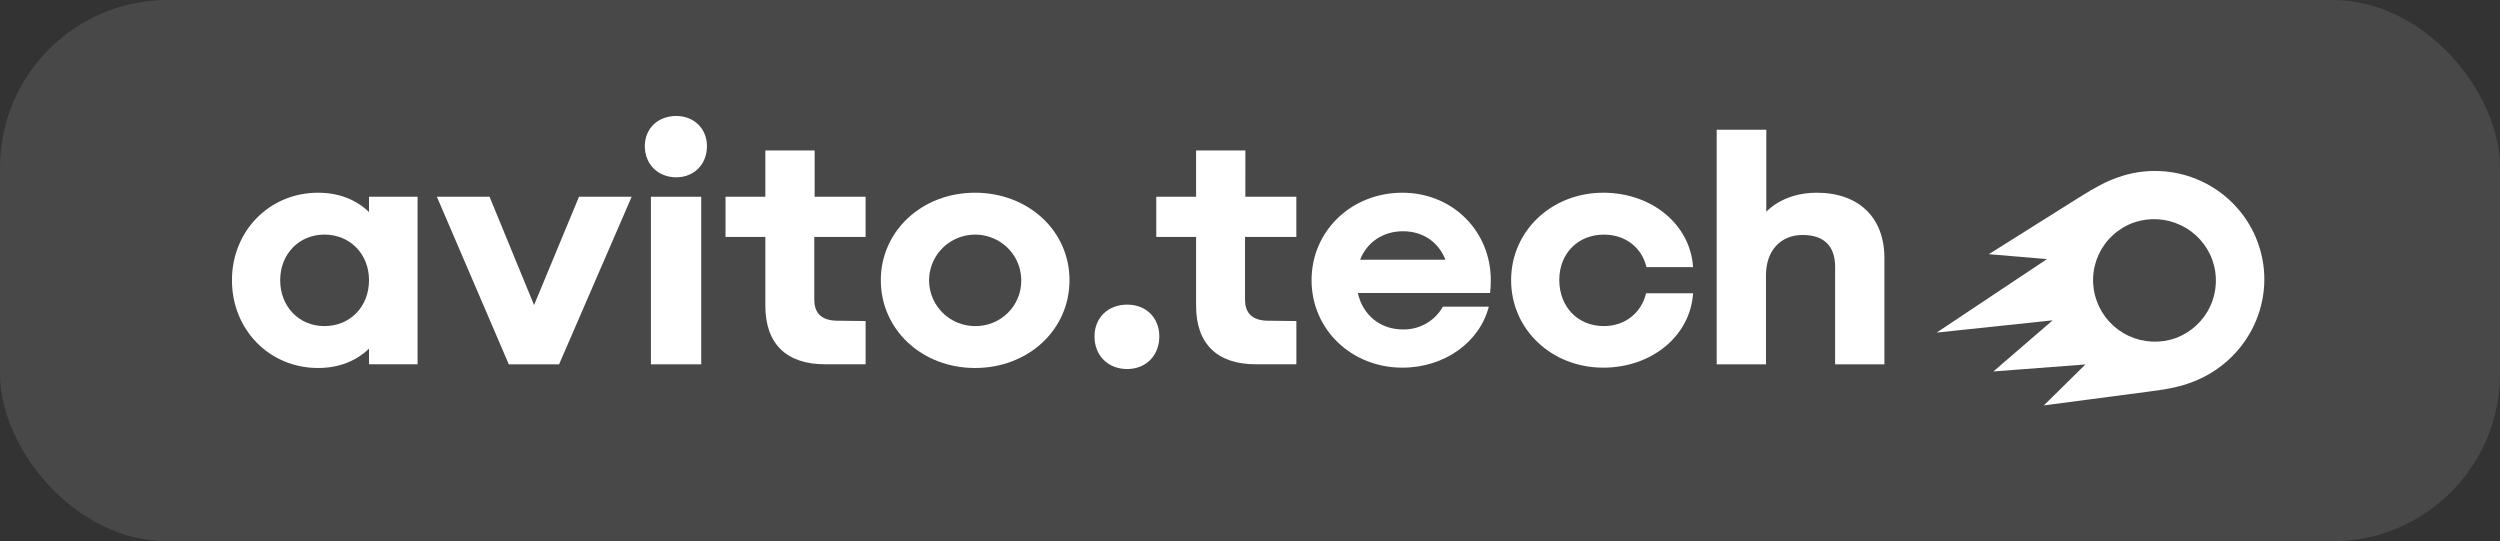
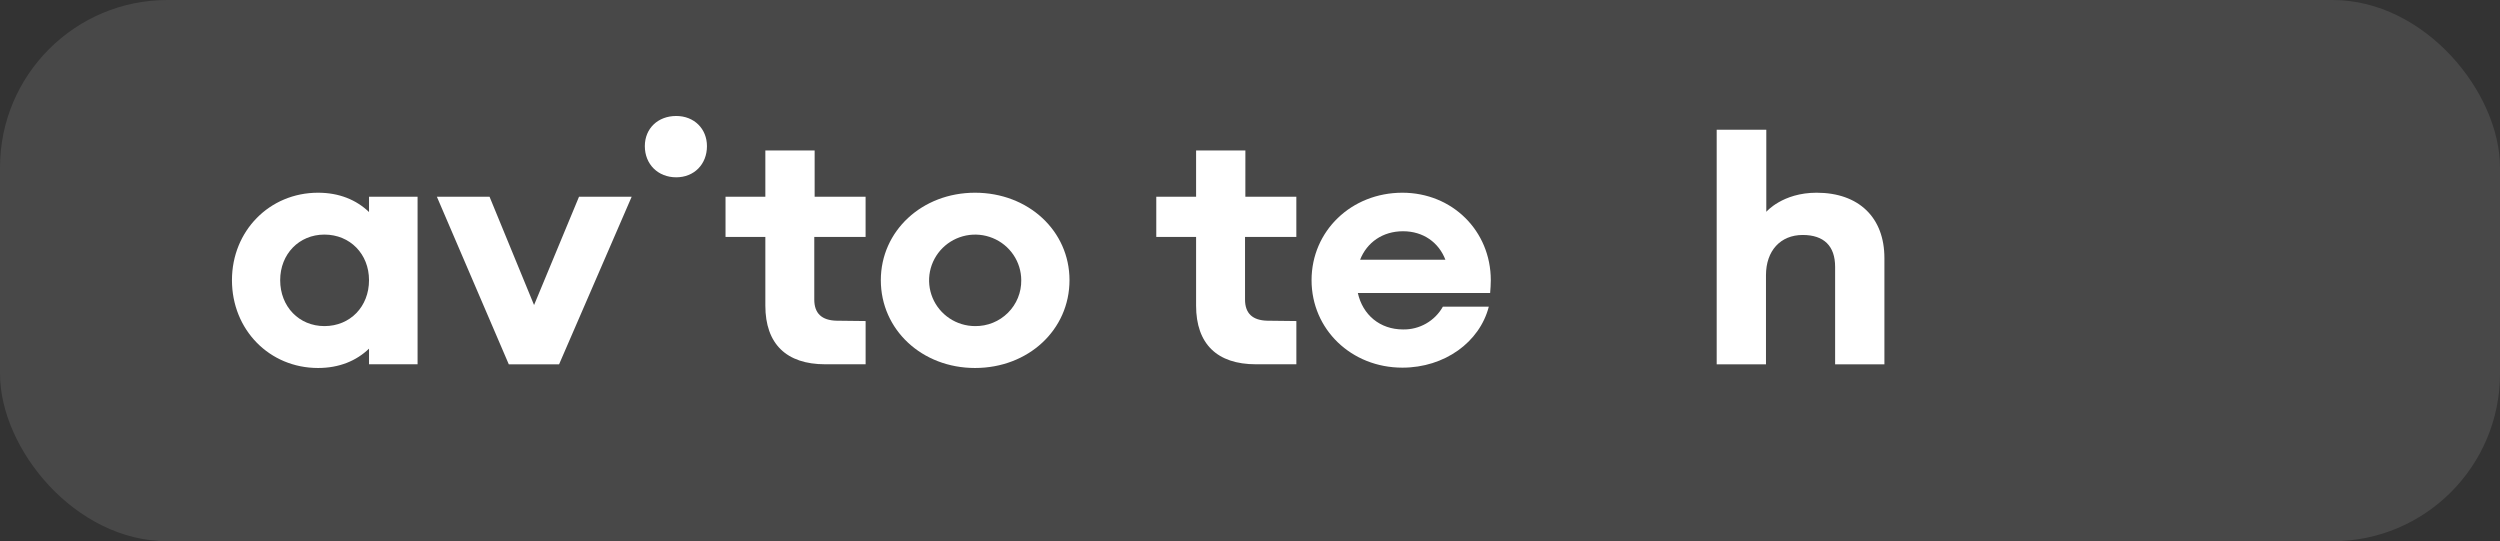
<svg xmlns="http://www.w3.org/2000/svg" width="194" height="42" viewBox="0 0 194 42" fill="none">
  <rect x="0" y="0" width="194" height="42" fill="#333333" stroke="none" />
  <rect width="194" height="42" rx="13" fill="#9C9C9C" fill-opacity="0.2" />
  <path d="M63.216 11.678H59.391V15.267H56.301V18.388H59.391V23.719C59.391 26.683 61.021 28.268 64.029 28.268H67.172V24.913L64.919 24.887C63.765 24.861 63.188 24.314 63.188 23.248V18.386H67.17V15.267H63.216V11.678Z" fill="white" />
  <path d="M52.476 9C51.06 9 50.039 9.962 50.039 11.34C50.039 12.744 51.057 13.759 52.476 13.759C53.864 13.759 54.86 12.748 54.86 11.34C54.86 9.991 53.864 9 52.476 9Z" fill="white" />
  <path d="M28.636 16.453C27.657 15.512 26.326 14.955 24.68 14.955C20.912 14.955 18 17.92 18 21.742C18 25.592 20.908 28.556 24.68 28.556C26.326 28.556 27.657 27.998 28.636 27.055V28.268H32.404V15.267H28.636V16.453ZM25.174 25.305C23.21 25.305 21.742 23.797 21.742 21.742C21.742 19.714 23.21 18.204 25.174 18.204C27.165 18.204 28.636 19.712 28.636 21.742C28.636 23.797 27.169 25.305 25.178 25.305H25.174Z" fill="white" />
  <path d="M41.443 23.672L37.989 15.268H33.902L39.482 28.271H39.535H43.333H43.385L49.017 15.268H44.931L41.443 23.672Z" fill="white" />
-   <path d="M54.415 15.268H50.512V28.271H54.415V15.268Z" fill="white" />
-   <path d="M124.465 18.206C126.116 18.206 127.399 19.194 127.767 20.728H131.382C131.172 17.426 128.185 14.955 124.413 14.955C120.405 14.955 117.262 17.92 117.262 21.742C117.262 25.564 120.405 28.53 124.413 28.53C128.181 28.53 131.172 26.06 131.382 22.757H127.737C127.37 24.291 126.086 25.305 124.462 25.305C122.445 25.305 121 23.823 121 21.717C121.007 19.662 122.448 18.206 124.465 18.206Z" fill="white" />
+   <path d="M54.415 15.268H50.512V28.271V15.268Z" fill="white" />
  <path d="M140.968 14.955C138.321 14.955 137.065 16.437 137.065 16.437V10.068H133.215V28.273H137.04V21.355C137.04 19.456 138.166 18.234 139.891 18.234C141.541 18.234 142.405 19.093 142.405 20.705V28.273H146.23V20.029C146.234 16.88 144.243 14.955 140.968 14.955Z" fill="white" />
  <path d="M75.661 14.955C71.548 14.955 68.352 17.92 68.352 21.742C68.352 25.592 71.548 28.556 75.661 28.556C79.8 28.556 82.993 25.592 82.993 21.742C82.996 17.92 79.8 14.955 75.661 14.955ZM75.661 25.305C74.955 25.303 74.265 25.093 73.679 24.702C73.093 24.311 72.636 23.757 72.367 23.109C72.098 22.46 72.028 21.748 72.166 21.06C72.305 20.373 72.645 19.741 73.144 19.245C73.643 18.75 74.279 18.412 74.972 18.274C75.664 18.137 76.382 18.206 77.035 18.473C77.689 18.74 78.247 19.193 78.641 19.775C79.035 20.356 79.247 21.041 79.249 21.742C79.256 22.212 79.168 22.678 78.99 23.113C78.812 23.549 78.548 23.944 78.213 24.276C77.879 24.608 77.481 24.871 77.042 25.048C76.604 25.224 76.134 25.312 75.661 25.305Z" fill="white" />
  <path d="M108.824 14.955C104.868 14.955 101.777 17.92 101.777 21.742C101.777 25.564 104.868 28.53 108.824 28.53C112.099 28.53 114.823 26.554 115.531 23.797H111.967C111.661 24.343 111.212 24.796 110.668 25.107C110.123 25.419 109.503 25.577 108.875 25.565C107.087 25.565 105.746 24.439 105.368 22.735H115.635C115.66 22.422 115.686 22.085 115.686 21.746C115.687 17.92 112.701 14.955 108.824 14.955ZM108.876 17.945C110.445 17.945 111.647 18.813 112.163 20.156H105.544C106.072 18.808 107.3 17.945 108.876 17.945Z" fill="white" />
-   <path d="M87.474 23.639C85.981 23.639 84.934 24.65 84.934 26.109C84.934 27.592 85.981 28.637 87.474 28.637C88.915 28.637 89.963 27.596 89.963 26.109C89.963 24.657 88.939 23.639 87.474 23.639Z" fill="white" />
  <path d="M96.642 11.678H92.817V15.267H89.727V18.388H92.817V23.719C92.817 26.683 94.446 28.268 97.454 28.268H100.598V24.913L98.346 24.887C97.192 24.861 96.614 24.314 96.614 23.248V18.386H100.596V15.267H96.64L96.642 11.678Z" fill="white" />
-   <path d="M162.72 23.383C162.5 22.795 162.4 22.169 162.426 21.543C162.451 20.916 162.602 20.301 162.868 19.732C163.135 19.163 163.512 18.653 163.979 18.23C164.445 17.807 164.992 17.48 165.586 17.268C166.778 16.859 168.084 16.932 169.222 17.472C170.36 18.011 171.239 18.973 171.668 20.15C172.097 21.327 172.043 22.624 171.516 23.762C170.99 24.899 170.033 25.785 168.854 26.229C168.263 26.442 167.636 26.537 167.007 26.51C166.379 26.482 165.763 26.332 165.193 26.068C164.623 25.803 164.112 25.43 163.687 24.97C163.263 24.509 162.934 23.97 162.72 23.383ZM150.283 25.809L159.285 24.858L154.688 28.824L161.83 28.281L158.602 31.459L166.864 30.372C168.369 30.182 169.218 29.992 170.148 29.638C174.499 27.982 176.797 23.201 175.21 18.828C174.83 17.786 174.247 16.828 173.494 16.01C172.741 15.191 171.833 14.528 170.821 14.059C169.81 13.589 168.715 13.323 167.6 13.274C166.484 13.225 165.37 13.395 164.321 13.774C163.417 14.099 162.678 14.481 161.338 15.322L154.333 19.725L158.847 20.105L150.283 25.809Z" fill="white" />
</svg>